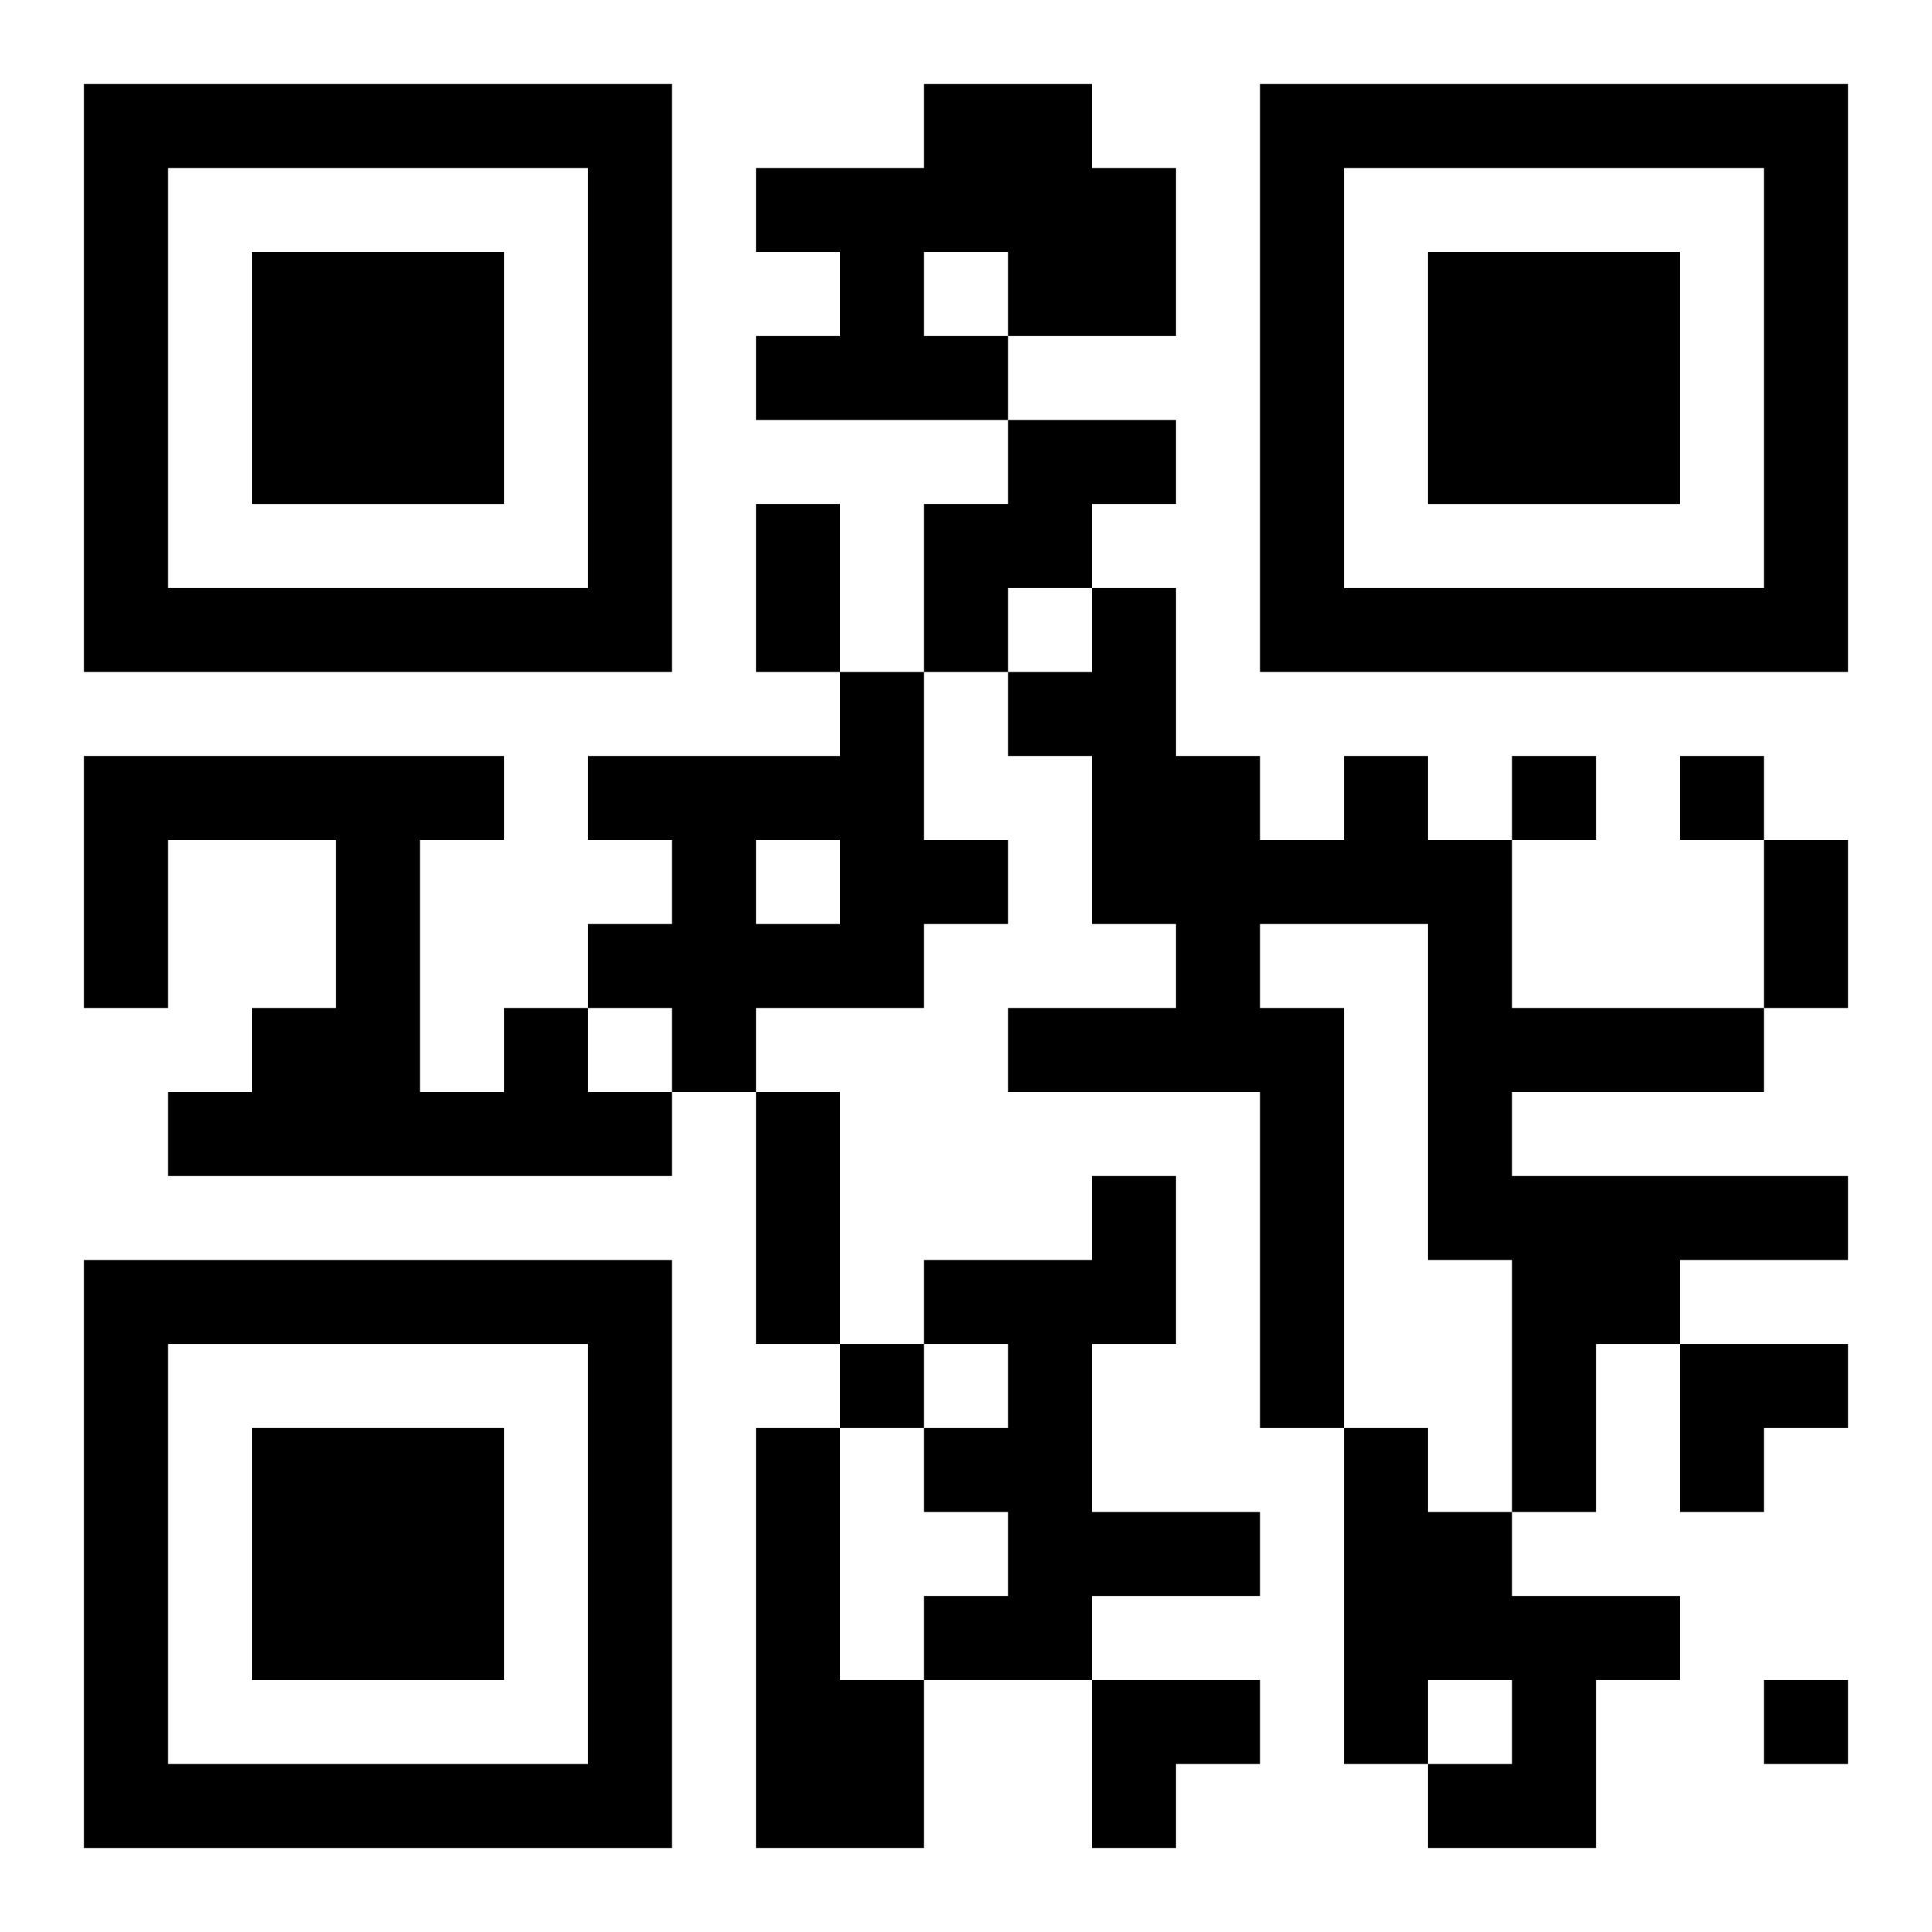
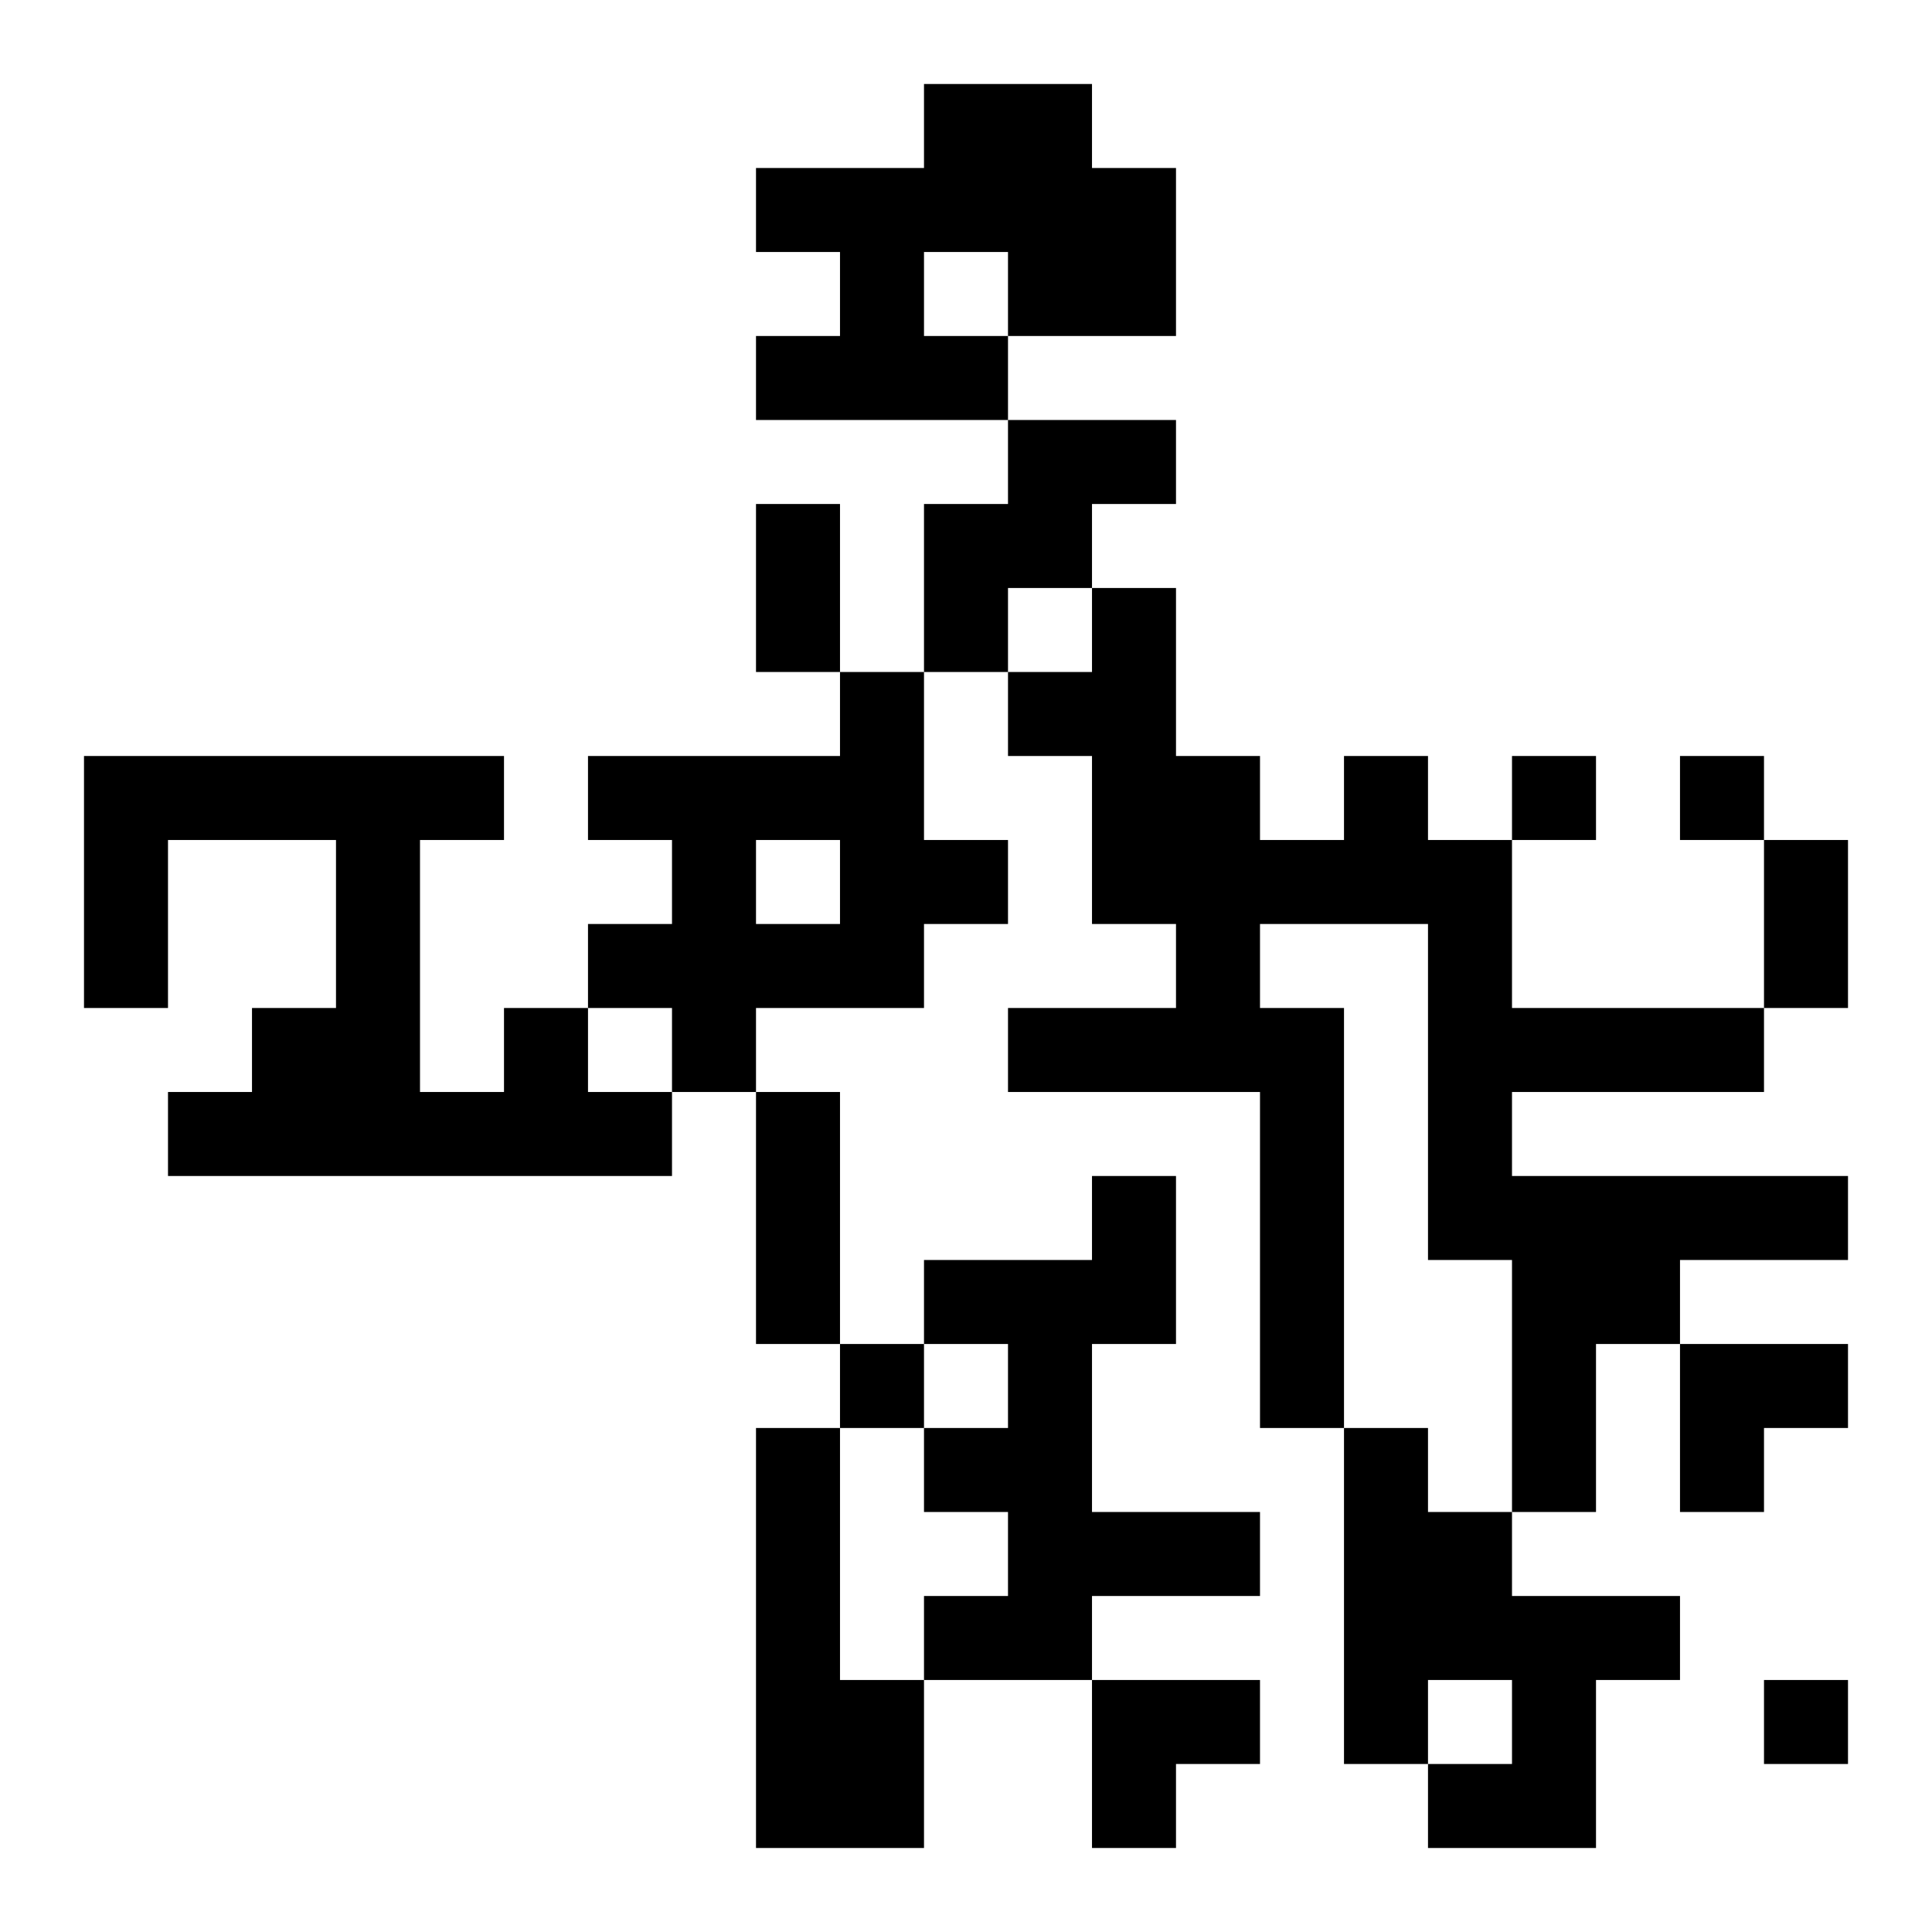
<svg xmlns="http://www.w3.org/2000/svg" xmlns:xlink="http://www.w3.org/1999/xlink" width="250" height="250" baseProfile="full" version="1.1" viewBox="-1 -1 23 23">
  <symbol id="a">
-     <path d="m0 7v7h7v-7h-7zm1 1h5v5h-5v-5zm1 1v3h3v-3h-3z" />
-   </symbol>
+     </symbol>
  <use y="-7" xlink:href="#a" />
  <use y="7" xlink:href="#a" />
  <use x="14" y="-7" xlink:href="#a" />
  <path d="m10 0h2v1h1v2h-2v1h-3v-1h1v-1h-1v-1h2v-1m0 2v1h1v-1h-1m1 2h2v1h-1v1h-1v1h-1v-2h1v-1m-2 3h1v2h1v1h-1v1h-2v1h-1v-1h-1v-1h1v-1h-1v-1h3v-1m-1 2v1h1v-1h-1m7-1h1v1h1v2h3v1h-3v1h4v1h-2v1h-1v2h-1v-3h-1v-4h-2v1h1v5h-1v-4h-3v-1h2v-1h-1v-2h-1v-1h1v-1h1v2h1v1h1v-1m-10 3h1v1h1v1h-6v-1h1v-1h1v-2h-2v2h-1v-3h5v1h-1v3h1v-1m7 2h1v2h-1v2h2v1h-2v1h-2v-1h1v-1h-1v-1h1v-1h-1v-1h2v-1m-4 3h1v3h1v2h-2v-5m7 0h1v1h1v1h2v1h-1v2h-2v-1h1v-1h-1v1h-1v-4m2-8v1h1v-1h-1m2 0v1h1v-1h-1m-10 7v1h1v-1h-1m11 4v1h1v-1h-1m-12-14h1v2h-1v-2m12 4h1v2h-1v-2m-12 3h1v3h-1v-3m11 3h2v1h-1v1h-1zm-7 4h2v1h-1v1h-1z" />
</svg>